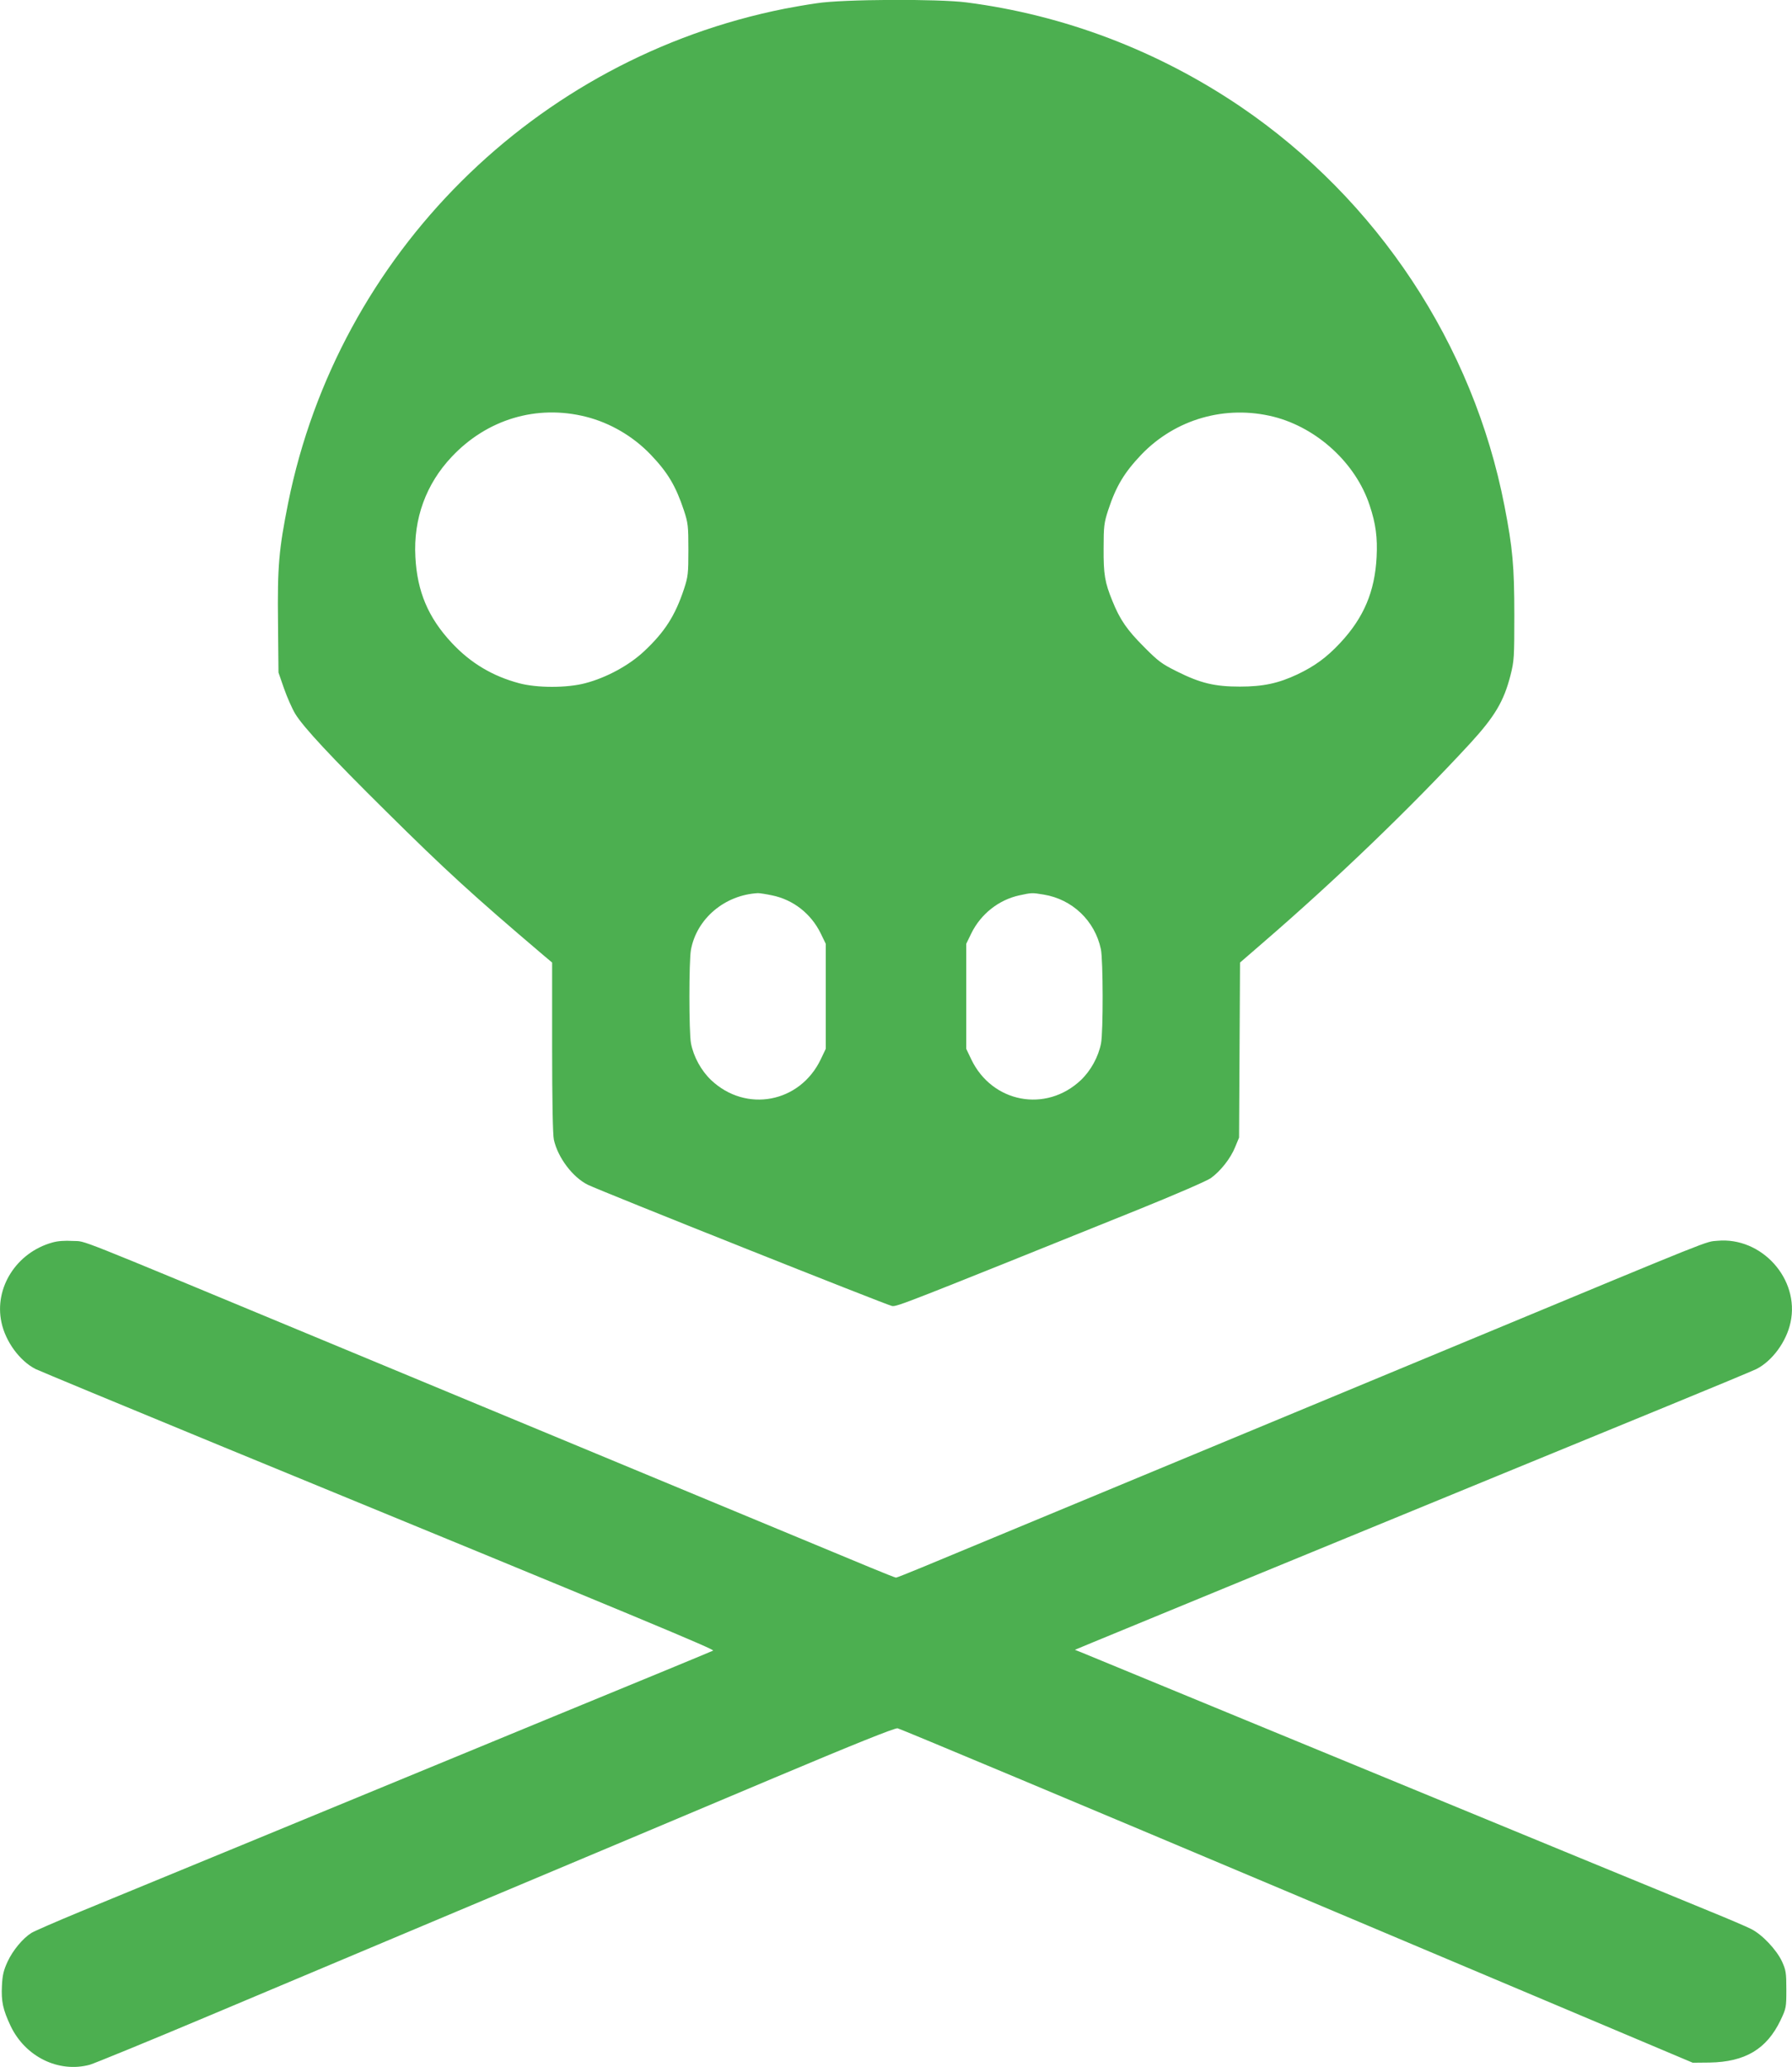
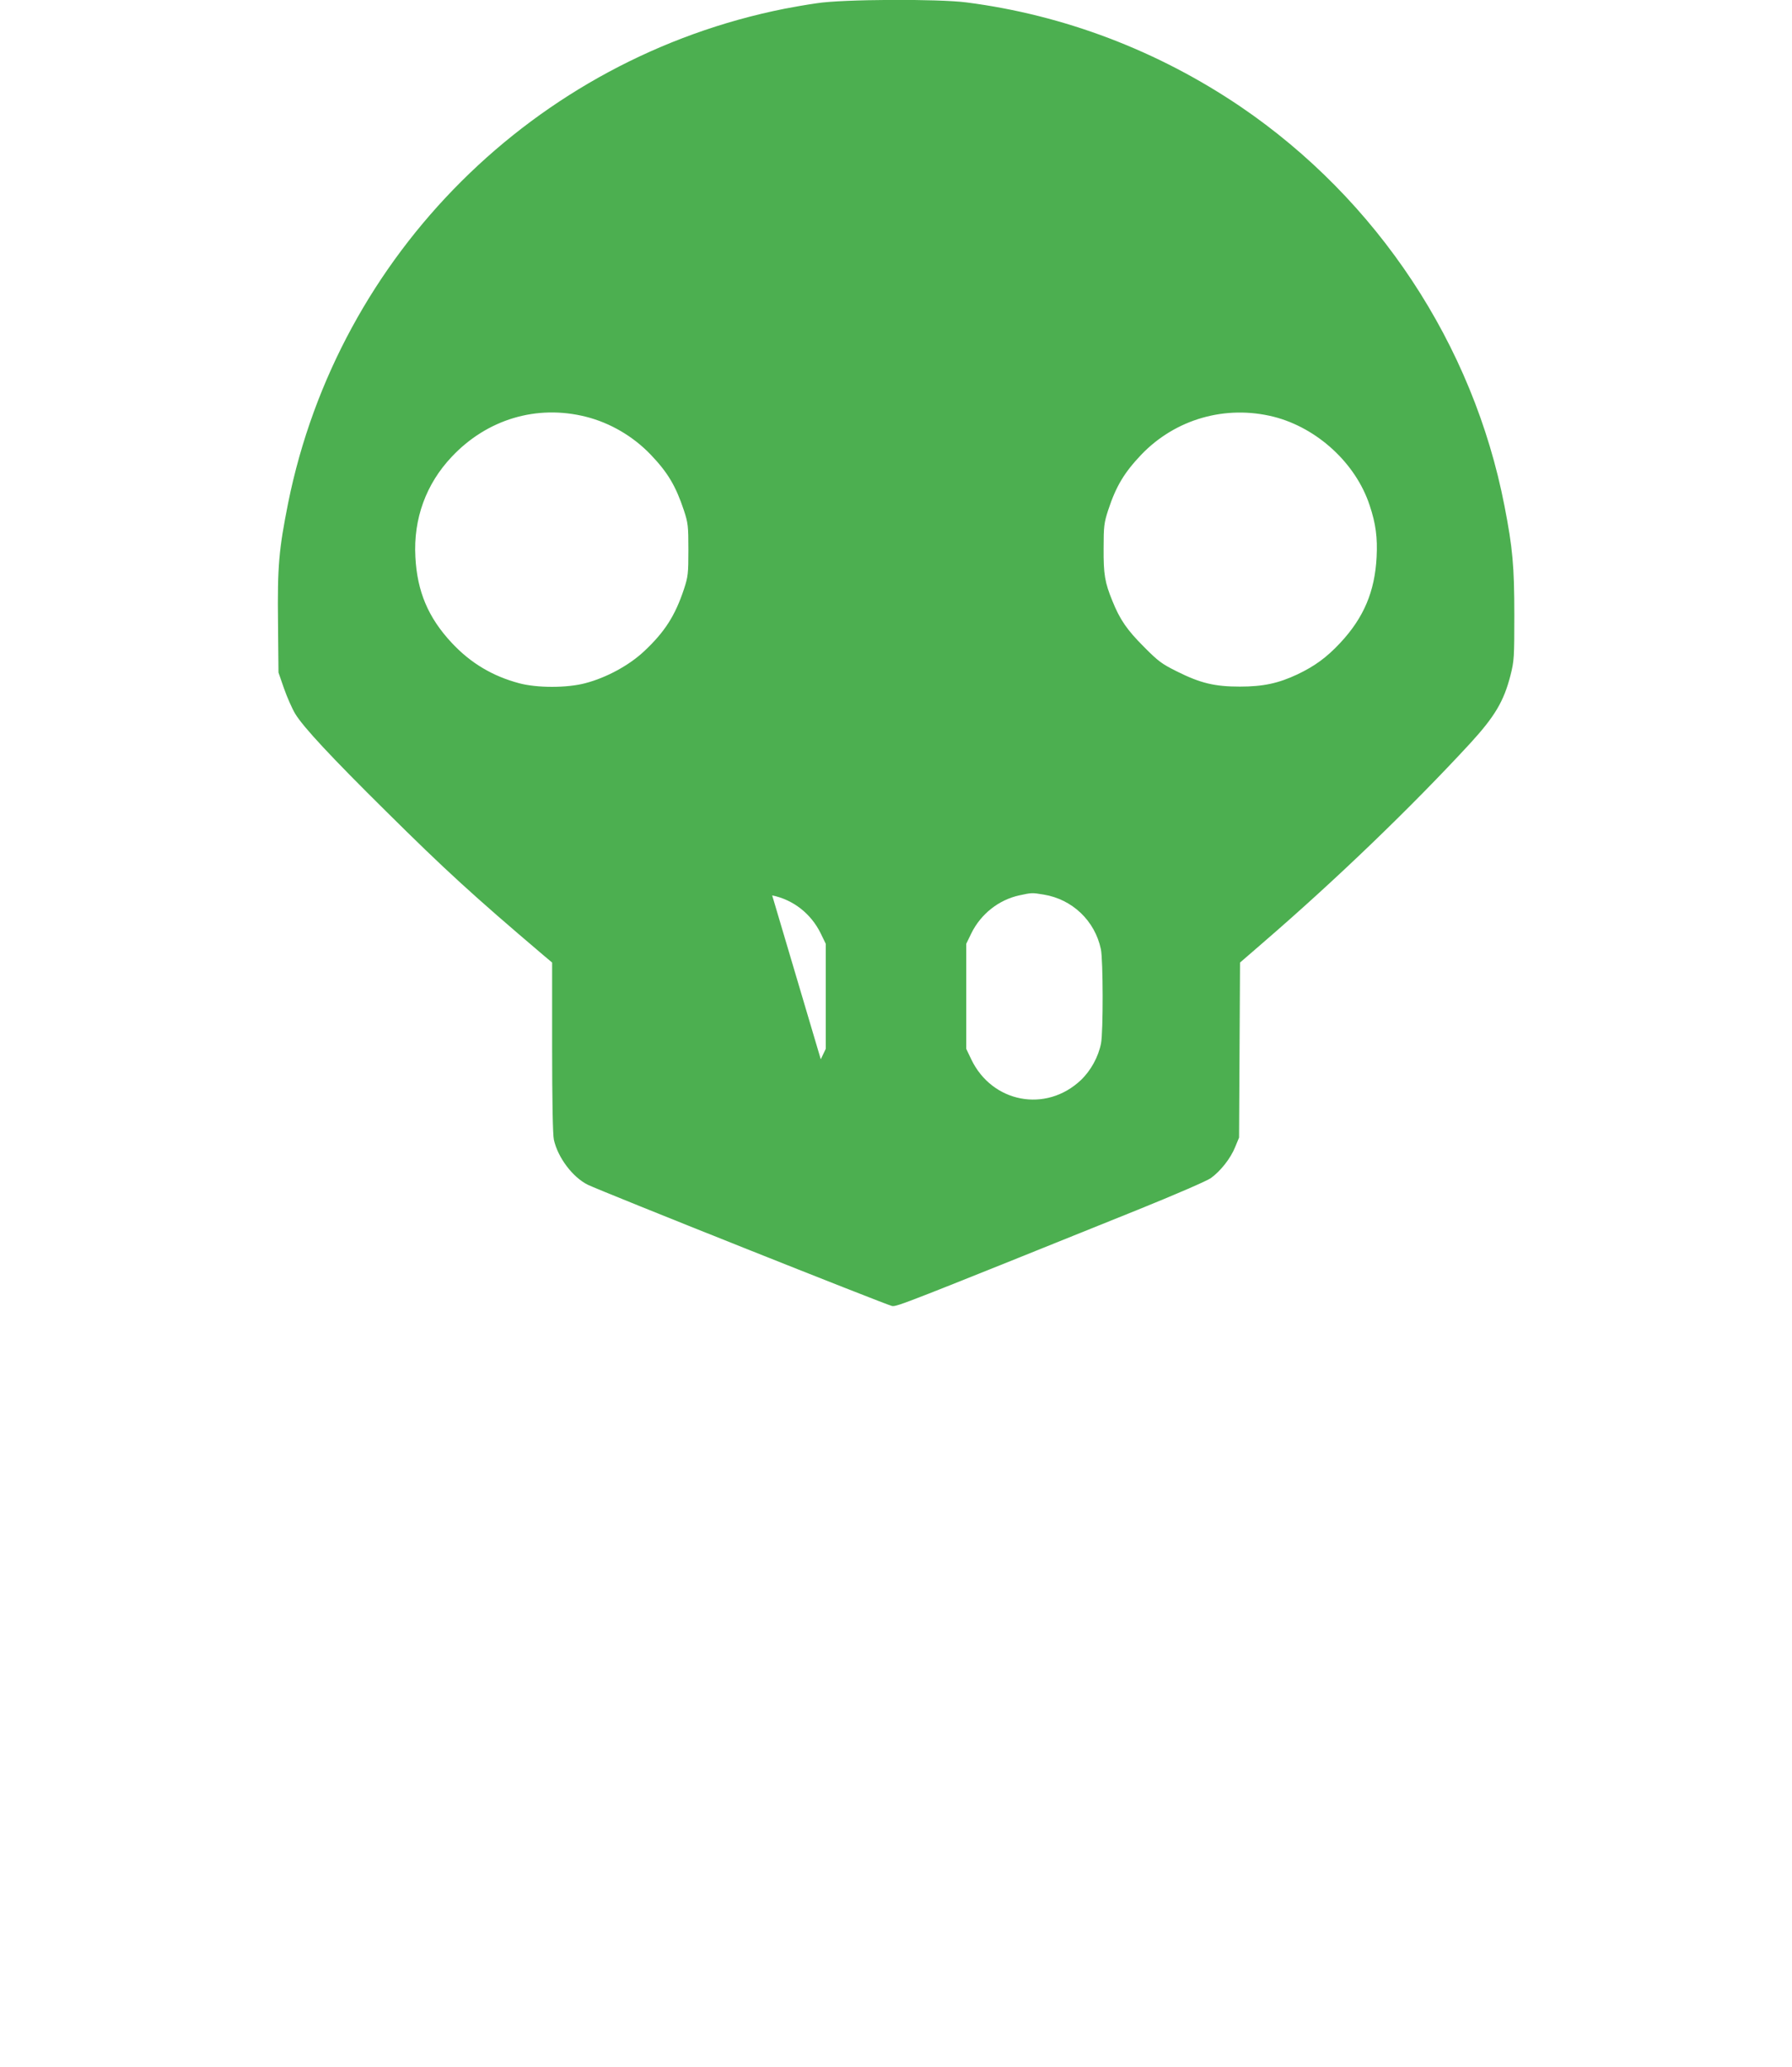
<svg xmlns="http://www.w3.org/2000/svg" version="1.0" width="1110pt" height="1280pt" viewBox="0 0 1110 1280" preserveAspectRatio="xMidYMid meet">
  <g transform="translate(0,1280) scale(0.1,-0.1)" fill="#4caf50" stroke="none">
-     <path d="M5060 12780 c-64 -9 -154 -25 -200 -34 -1547 -308 -2764 -1520 -3075 -3060 -58 -291 -67 -393 -63 -742 l3 -309 34 -98 c19 -54 50 -125 70 -158 50 -82 221 -266 564 -605 363 -360 538 -520 970 -887 l57 -48 0 -527 c0 -319 4 -544 11 -571 25 -111 117 -232 210 -278 84 -41 1854 -746 1885 -751 31 -4 75 13 1519 595 235 95 429 179 455 197 61 44 123 123 151 193 l24 58 3 542 3 542 142 123 c451 389 915 835 1284 1235 152 166 208 260 249 420 23 90 24 112 24 373 0 304 -10 415 -61 677 -194 1000 -787 1896 -1634 2472 -512 347 -1093 568 -1698 646 -177 23 -770 20 -927 -5z m-1430 -2561 c150 -38 292 -121 401 -235 106 -111 155 -194 205 -344 26 -79 28 -97 28 -245 0 -148 -2 -166 -28 -245 -54 -162 -118 -263 -245 -382 -93 -88 -235 -165 -366 -199 -113 -30 -299 -30 -410 0 -164 44 -299 124 -416 249 -146 156 -215 318 -226 533 -13 236 66 452 225 620 219 233 527 325 832 248z m4260 0 c270 -69 509 -289 594 -549 38 -113 49 -200 43 -319 -11 -215 -80 -377 -226 -533 -83 -89 -157 -143 -264 -194 -119 -56 -213 -76 -357 -76 -156 0 -244 21 -390 94 -93 46 -116 63 -205 153 -104 104 -148 168 -194 282 -48 117 -56 167 -55 328 0 136 3 158 28 235 49 149 99 232 205 344 212 221 522 310 821 235z m-3107 -2964 c131 -27 240 -113 300 -234 l32 -66 0 -325 0 -325 -31 -65 c-129 -270 -463 -333 -679 -129 -62 59 -109 145 -125 228 -13 69 -13 512 0 580 36 193 210 339 415 350 11 0 51 -6 88 -14z m1682 5 c177 -29 317 -162 354 -338 14 -66 15 -510 1 -583 -16 -83 -63 -169 -125 -228 -216 -204 -550 -141 -679 129 l-31 65 0 325 0 325 32 66 c59 119 169 206 296 234 78 17 79 17 152 5z" />
-     <path d="M323 5105 c-221 -62 -360 -280 -314 -494 25 -119 113 -239 211 -289 25 -12 538 -225 1140 -473 2674 -1099 3069 -1264 3057 -1271 -7 -4 -452 -188 -988 -408 -1272 -525 -2607 -1075 -2938 -1211 -145 -60 -278 -118 -296 -129 -53 -33 -115 -107 -148 -178 -24 -52 -32 -83 -35 -149 -5 -97 6 -148 54 -250 91 -190 296 -291 489 -240 28 8 363 145 745 306 382 161 1159 488 1725 726 567 238 1363 573 1770 745 496 209 748 310 765 307 14 -2 1128 -469 2475 -1037 l2450 -1034 105 1 c220 4 353 83 439 262 35 74 36 79 36 191 0 104 -3 120 -27 173 -34 73 -124 168 -191 201 -29 15 -144 64 -257 110 -203 83 -1002 412 -2880 1186 -536 221 -992 409 -1014 418 l-38 15 113 47 c63 26 533 220 1044 430 512 210 1171 481 1465 602 294 121 765 314 1045 429 281 115 530 219 555 231 98 50 186 170 211 289 58 268 -179 531 -454 505 -76 -7 11 28 -1527 -611 -1591 -661 -2504 -1040 -2950 -1225 -162 -67 -364 -151 -448 -186 -85 -35 -157 -64 -162 -64 -5 0 -77 29 -162 64 -84 35 -286 119 -448 186 -446 185 -1359 564 -2950 1225 -1585 658 -1450 605 -1538 610 -51 3 -95 0 -129 -10z" />
+     <path d="M5060 12780 c-64 -9 -154 -25 -200 -34 -1547 -308 -2764 -1520 -3075 -3060 -58 -291 -67 -393 -63 -742 l3 -309 34 -98 c19 -54 50 -125 70 -158 50 -82 221 -266 564 -605 363 -360 538 -520 970 -887 l57 -48 0 -527 c0 -319 4 -544 11 -571 25 -111 117 -232 210 -278 84 -41 1854 -746 1885 -751 31 -4 75 13 1519 595 235 95 429 179 455 197 61 44 123 123 151 193 l24 58 3 542 3 542 142 123 c451 389 915 835 1284 1235 152 166 208 260 249 420 23 90 24 112 24 373 0 304 -10 415 -61 677 -194 1000 -787 1896 -1634 2472 -512 347 -1093 568 -1698 646 -177 23 -770 20 -927 -5z m-1430 -2561 c150 -38 292 -121 401 -235 106 -111 155 -194 205 -344 26 -79 28 -97 28 -245 0 -148 -2 -166 -28 -245 -54 -162 -118 -263 -245 -382 -93 -88 -235 -165 -366 -199 -113 -30 -299 -30 -410 0 -164 44 -299 124 -416 249 -146 156 -215 318 -226 533 -13 236 66 452 225 620 219 233 527 325 832 248z m4260 0 c270 -69 509 -289 594 -549 38 -113 49 -200 43 -319 -11 -215 -80 -377 -226 -533 -83 -89 -157 -143 -264 -194 -119 -56 -213 -76 -357 -76 -156 0 -244 21 -390 94 -93 46 -116 63 -205 153 -104 104 -148 168 -194 282 -48 117 -56 167 -55 328 0 136 3 158 28 235 49 149 99 232 205 344 212 221 522 310 821 235z m-3107 -2964 c131 -27 240 -113 300 -234 l32 -66 0 -325 0 -325 -31 -65 z m1682 5 c177 -29 317 -162 354 -338 14 -66 15 -510 1 -583 -16 -83 -63 -169 -125 -228 -216 -204 -550 -141 -679 129 l-31 65 0 325 0 325 32 66 c59 119 169 206 296 234 78 17 79 17 152 5z" />
  </g>
</svg>